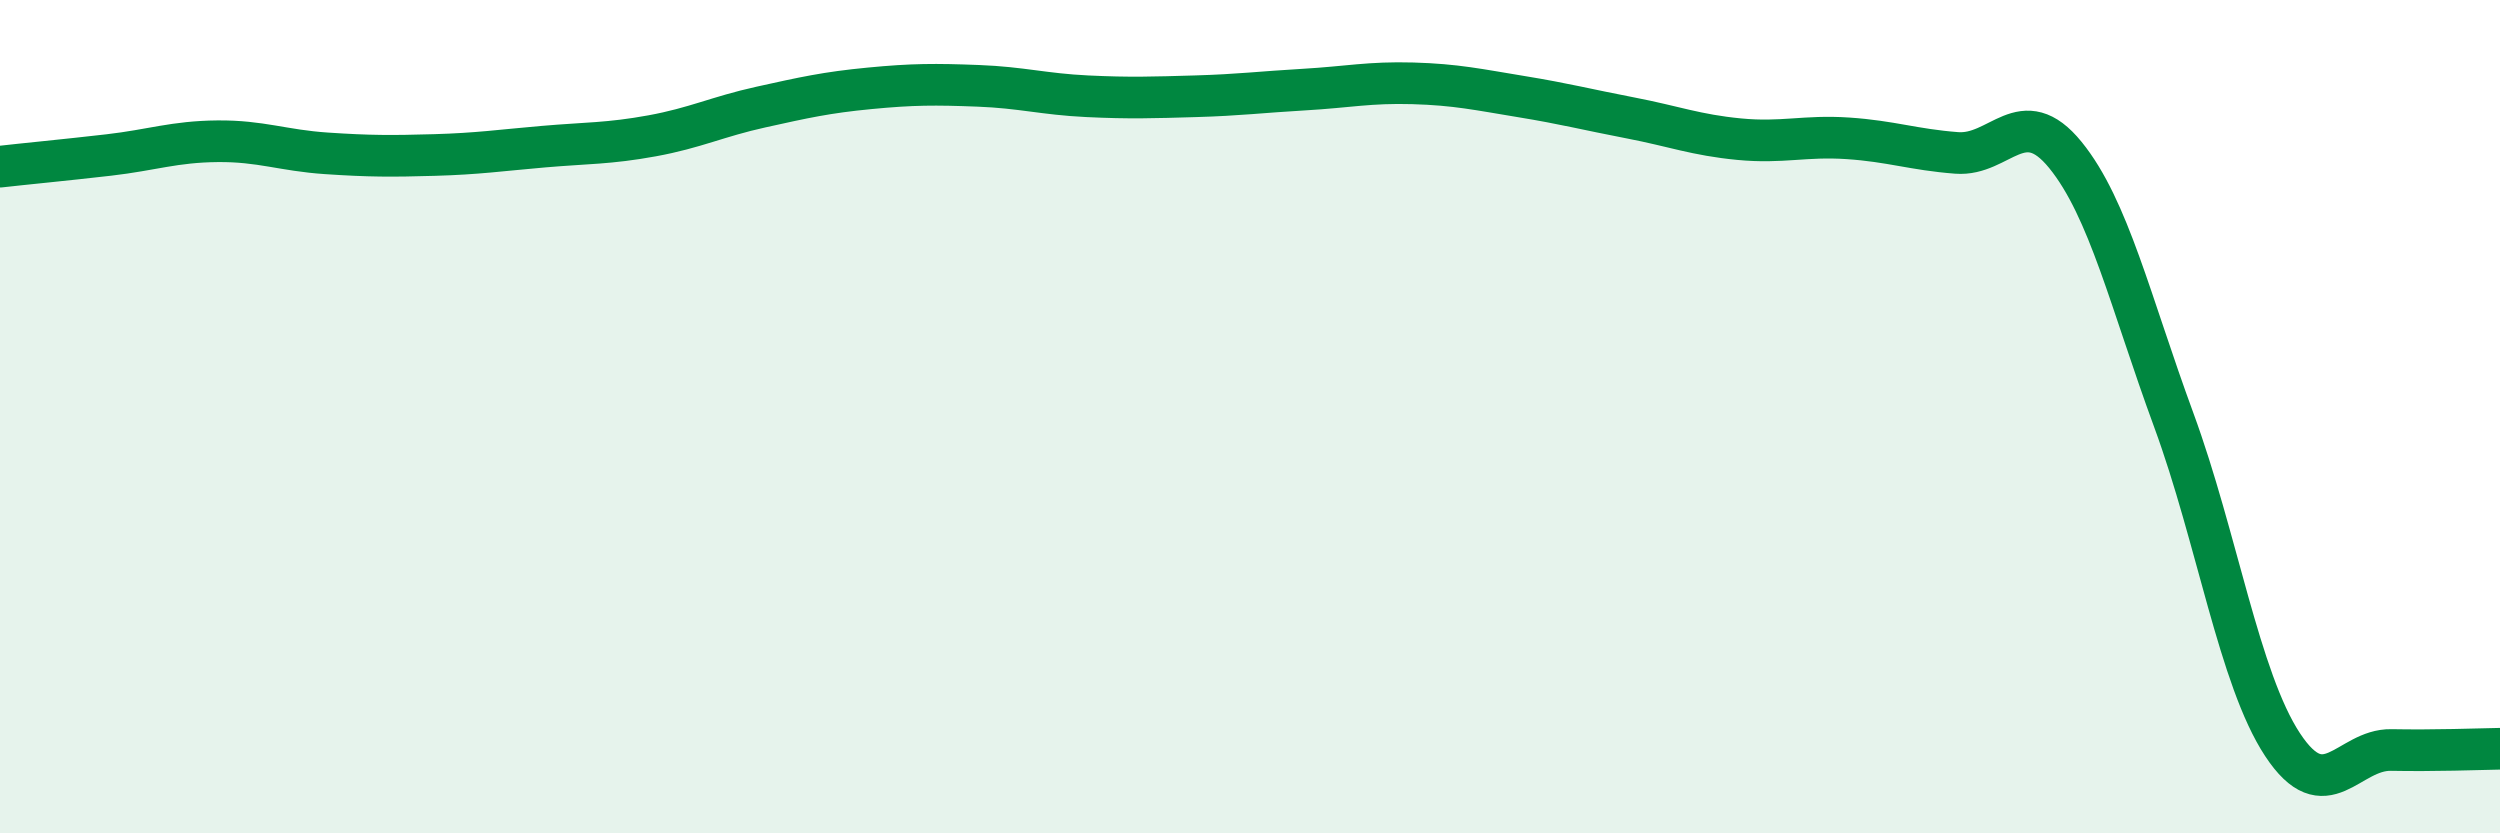
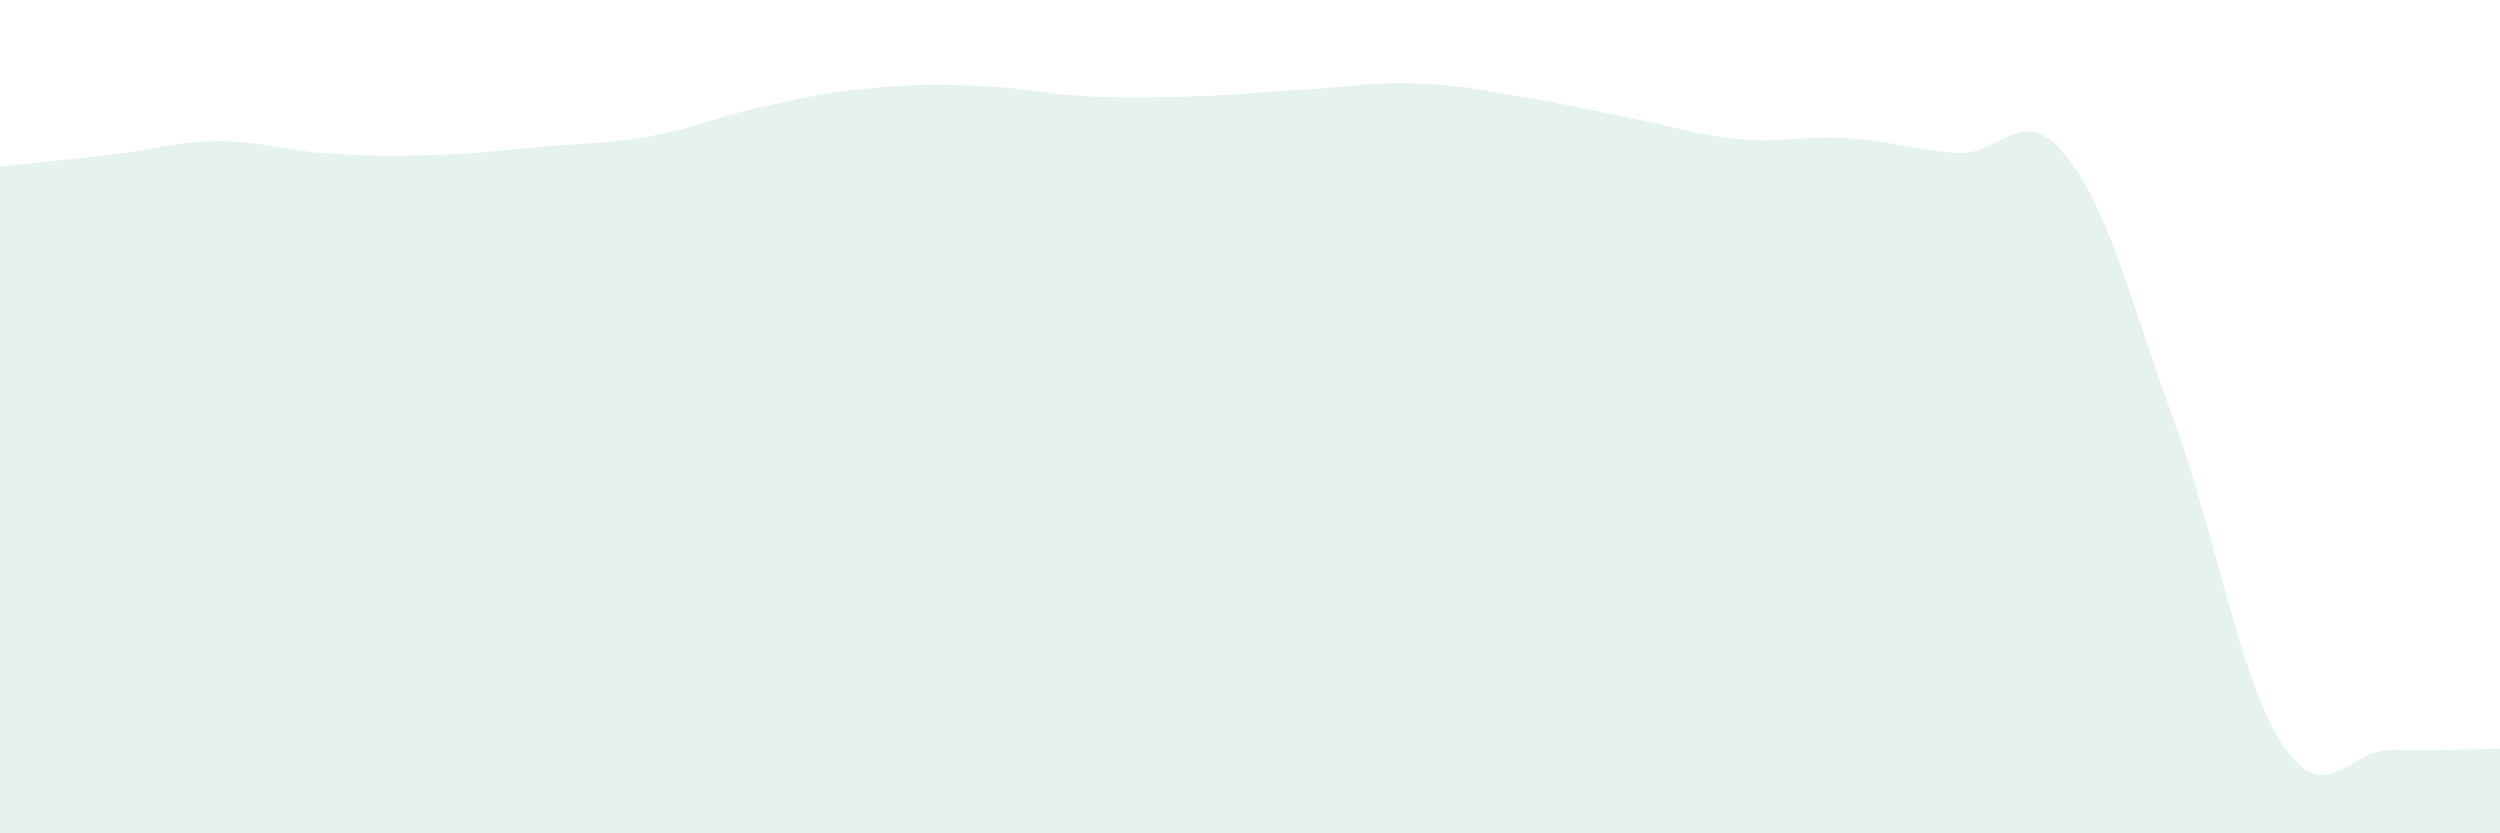
<svg xmlns="http://www.w3.org/2000/svg" width="60" height="20" viewBox="0 0 60 20">
  <path d="M 0,4 C 0.52,3.94 1.57,3.84 2.61,3.72 C 3.65,3.6 4.18,3.4 5.22,3.39 C 6.26,3.38 6.79,3.61 7.83,3.68 C 8.87,3.75 9.39,3.75 10.43,3.72 C 11.47,3.69 12,3.61 13.04,3.52 C 14.08,3.43 14.61,3.45 15.65,3.26 C 16.69,3.07 17.22,2.8 18.26,2.57 C 19.3,2.34 19.83,2.22 20.87,2.12 C 21.91,2.02 22.44,2.02 23.48,2.06 C 24.52,2.1 25.05,2.26 26.09,2.31 C 27.13,2.36 27.66,2.34 28.7,2.31 C 29.74,2.28 30.26,2.21 31.3,2.15 C 32.34,2.09 32.87,1.97 33.91,2 C 34.95,2.03 35.48,2.15 36.52,2.32 C 37.56,2.49 38.09,2.63 39.13,2.83 C 40.17,3.03 40.7,3.24 41.74,3.34 C 42.78,3.44 43.31,3.25 44.35,3.32 C 45.39,3.39 45.92,3.59 46.96,3.67 C 48,3.75 48.53,2.44 49.57,3.72 C 50.61,5 51.13,7.25 52.17,10.08 C 53.21,12.91 53.74,16.29 54.78,17.87 C 55.82,19.45 56.35,17.98 57.39,18 C 58.43,18.02 59.48,17.98 60,17.97L60 20L0 20Z" fill="#008740" opacity="0.1" stroke-linecap="round" stroke-linejoin="round" />
-   <path d="M 0,4 C 0.52,3.94 1.57,3.84 2.61,3.72 C 3.65,3.6 4.18,3.4 5.22,3.39 C 6.26,3.38 6.79,3.61 7.83,3.68 C 8.87,3.75 9.39,3.75 10.43,3.72 C 11.47,3.69 12,3.61 13.04,3.52 C 14.08,3.43 14.61,3.45 15.65,3.26 C 16.69,3.07 17.22,2.8 18.26,2.57 C 19.3,2.34 19.83,2.22 20.87,2.12 C 21.91,2.02 22.44,2.02 23.48,2.06 C 24.52,2.1 25.05,2.26 26.09,2.31 C 27.13,2.36 27.66,2.34 28.7,2.31 C 29.74,2.28 30.26,2.21 31.3,2.15 C 32.34,2.09 32.87,1.97 33.91,2 C 34.95,2.03 35.48,2.15 36.52,2.32 C 37.56,2.49 38.09,2.63 39.13,2.83 C 40.17,3.03 40.7,3.24 41.74,3.34 C 42.78,3.44 43.31,3.25 44.35,3.32 C 45.39,3.39 45.92,3.59 46.96,3.67 C 48,3.75 48.53,2.44 49.57,3.72 C 50.61,5 51.13,7.25 52.17,10.08 C 53.21,12.91 53.74,16.29 54.78,17.87 C 55.82,19.45 56.35,17.98 57.39,18 C 58.43,18.02 59.48,17.98 60,17.97" stroke="#008740" stroke-width="1" fill="none" stroke-linecap="round" stroke-linejoin="round" />
</svg>